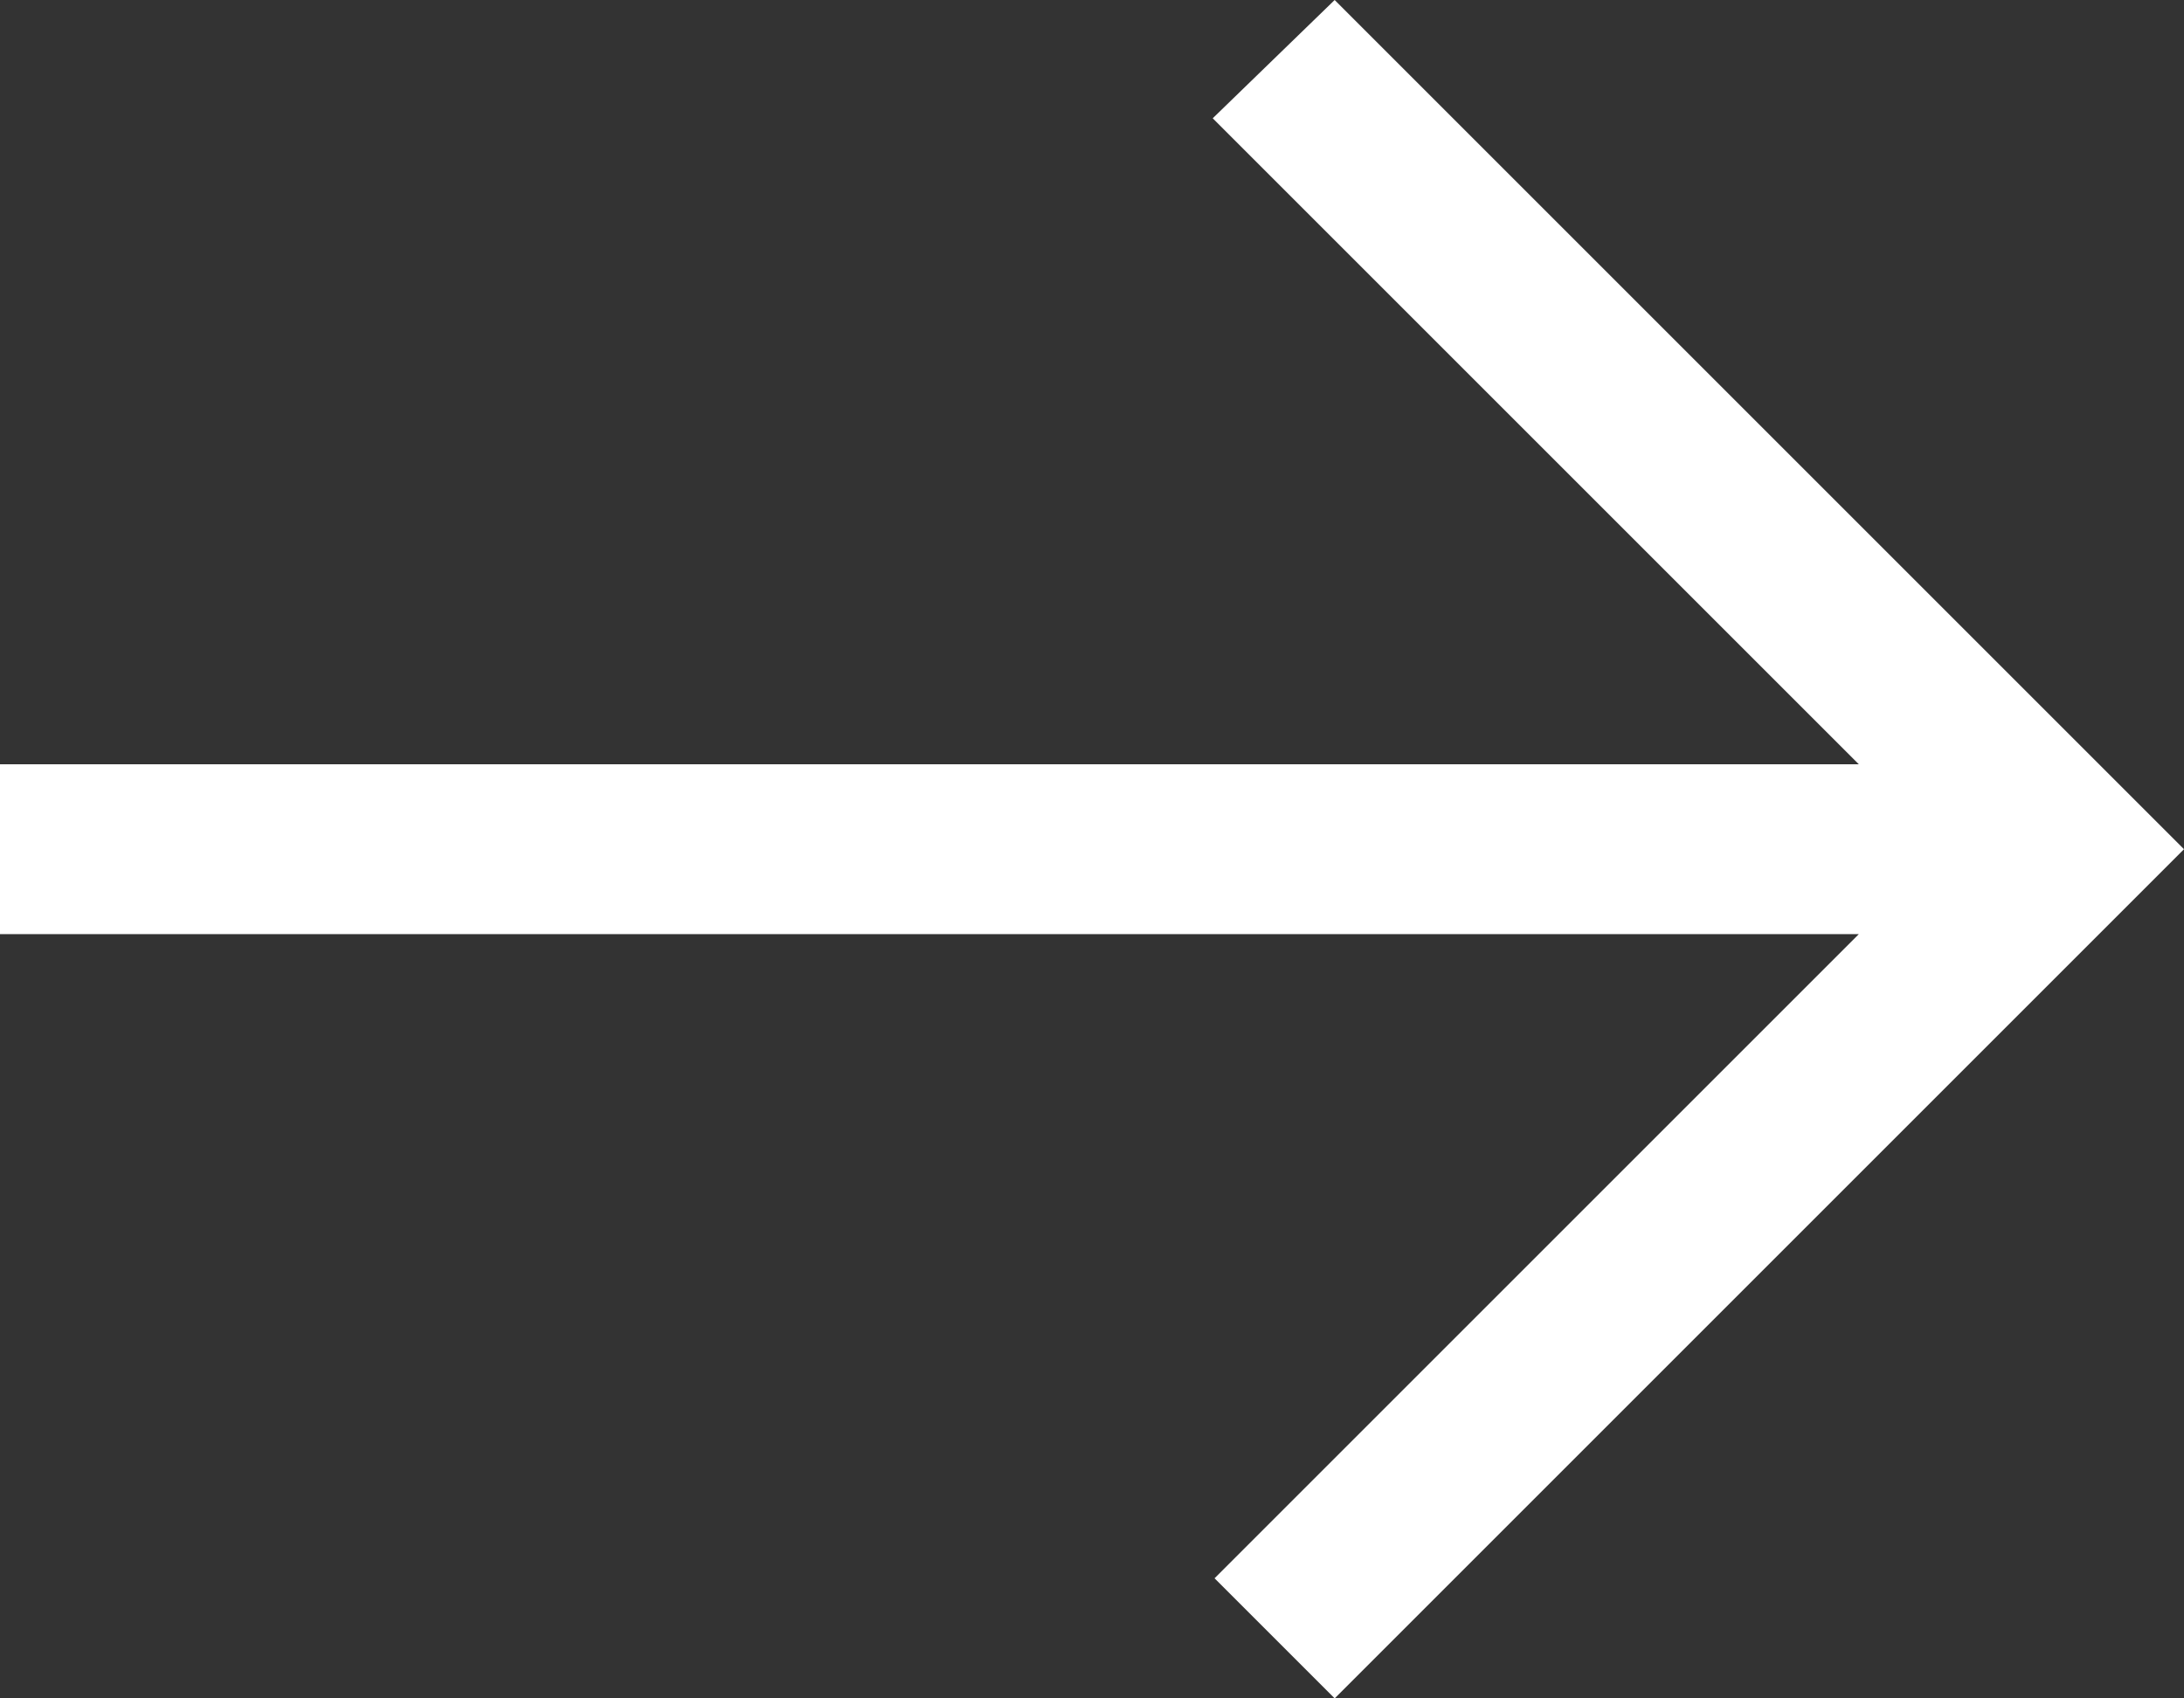
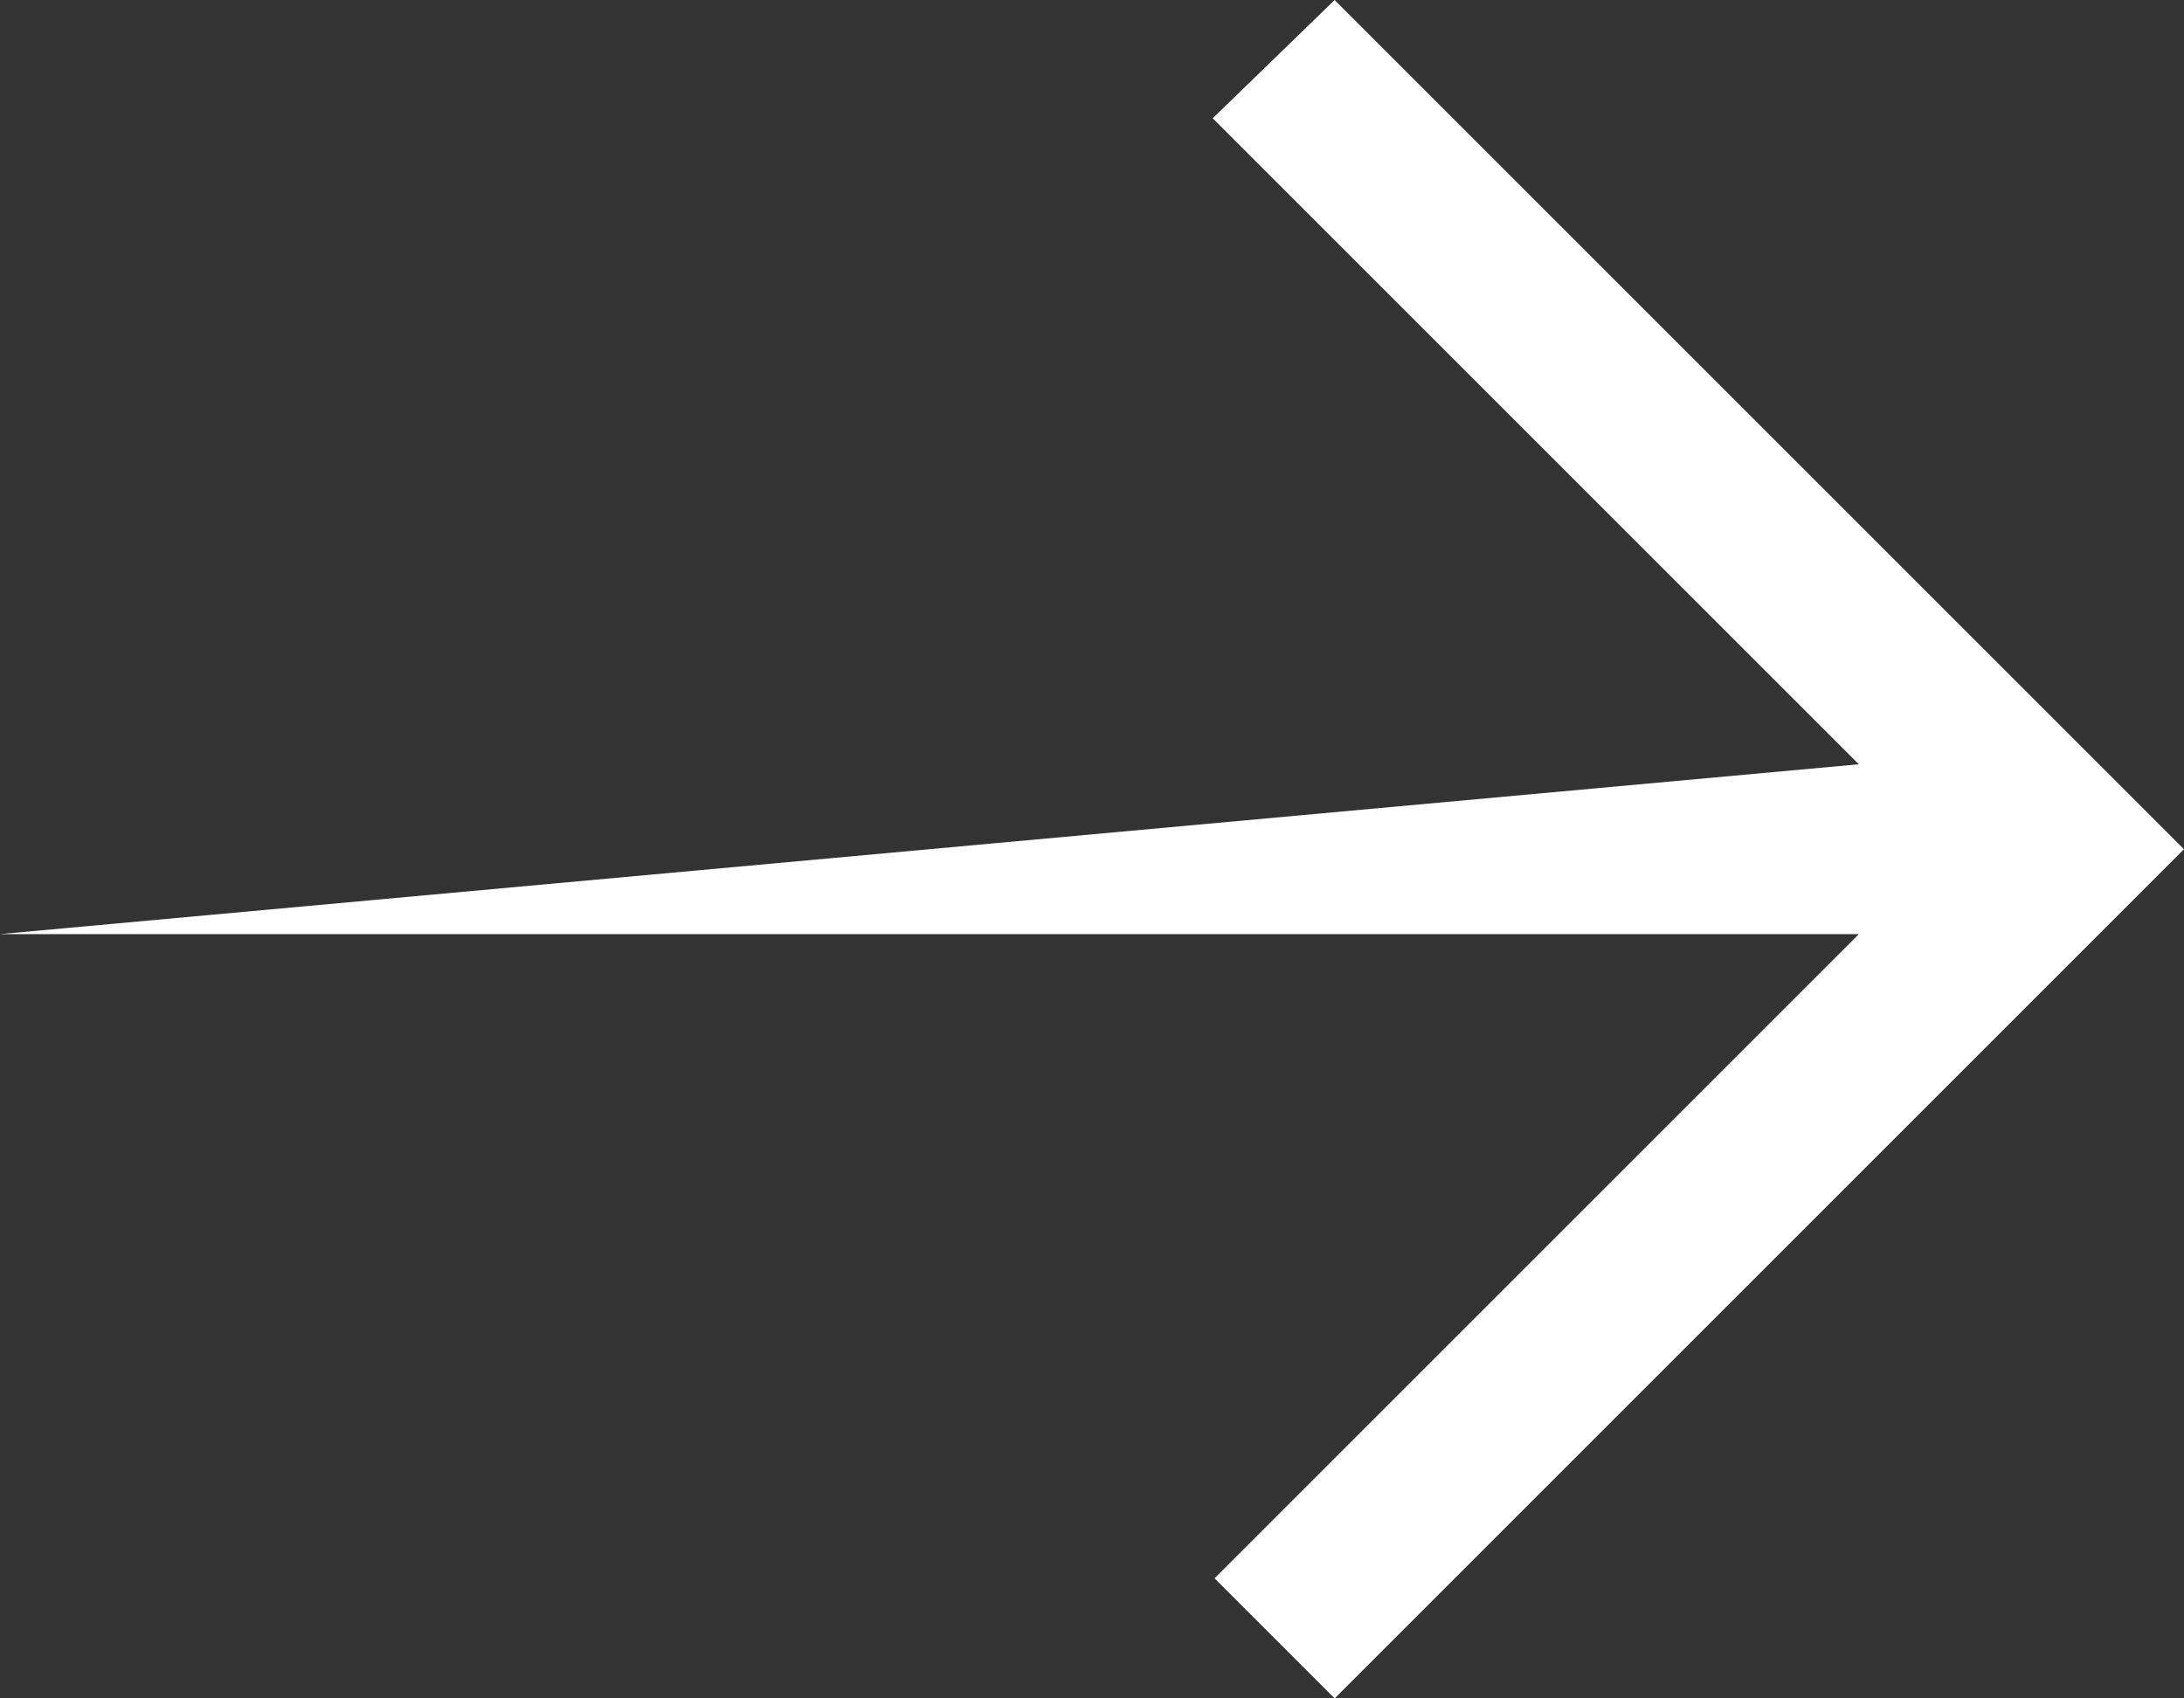
<svg xmlns="http://www.w3.org/2000/svg" width="18px" height="14px" viewBox="0 0 18 14" version="1.1">
  <rect x="0" y="0" width="18" height="14" fill="#333333" stroke="none" />
  <title>arrow_right [#349]</title>
  <desc>Created with Sketch.</desc>
  <g id="Desktop" stroke="none" stroke-width="1" fill="none" fill-rule="evenodd">
    <g id="Home-3---Desktop" transform="translate(-243, -1254)" fill="#FFFFFF">
      <g id="Blok-categorie-breed" transform="translate(90, 926)">
-         <path d="M162.995,328.975 L168.32,334.3 L153,334.3 L153,335.7 L168.32,335.7 L163.01,341.01 L164,342 C166.563,339.437 168.547,337.453 171,335 C168.224,332.224 170.184,334.184 164,328 L162.995,328.975 Z" id="arrow_right-[#349]" />
+         <path d="M162.995,328.975 L168.32,334.3 L153,335.7 L168.32,335.7 L163.01,341.01 L164,342 C166.563,339.437 168.547,337.453 171,335 C168.224,332.224 170.184,334.184 164,328 L162.995,328.975 Z" id="arrow_right-[#349]" />
      </g>
    </g>
  </g>
</svg>